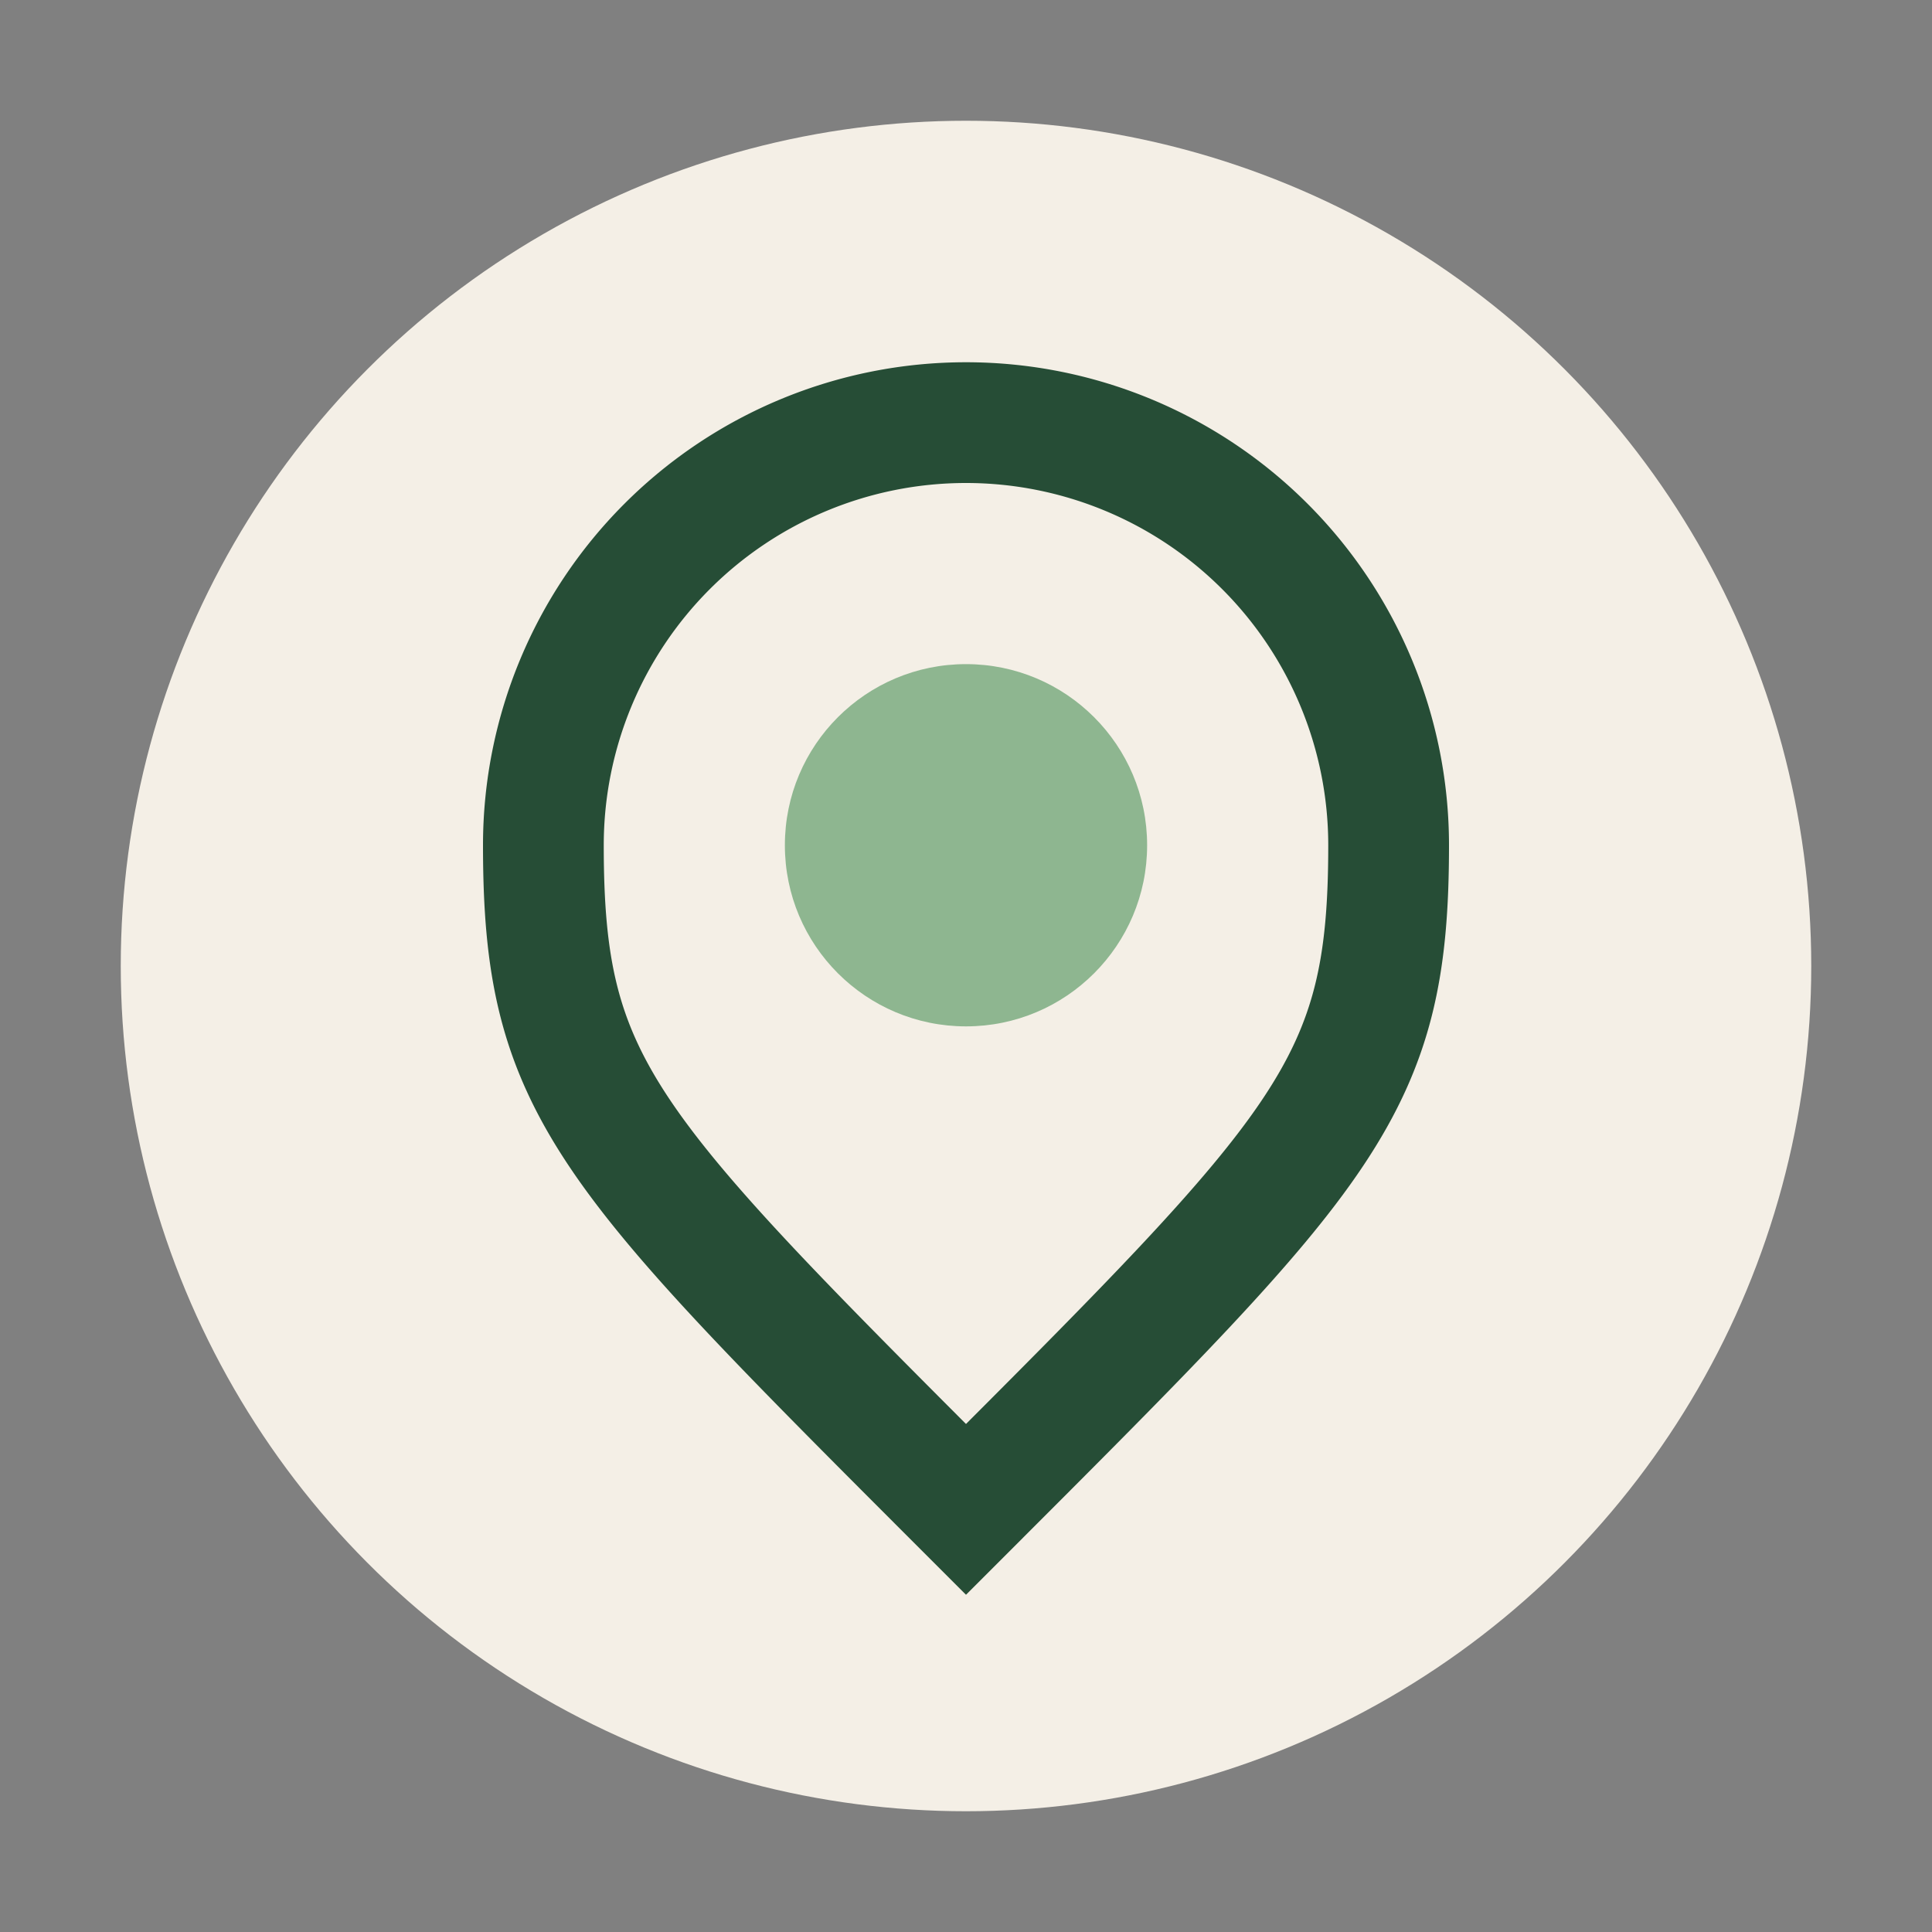
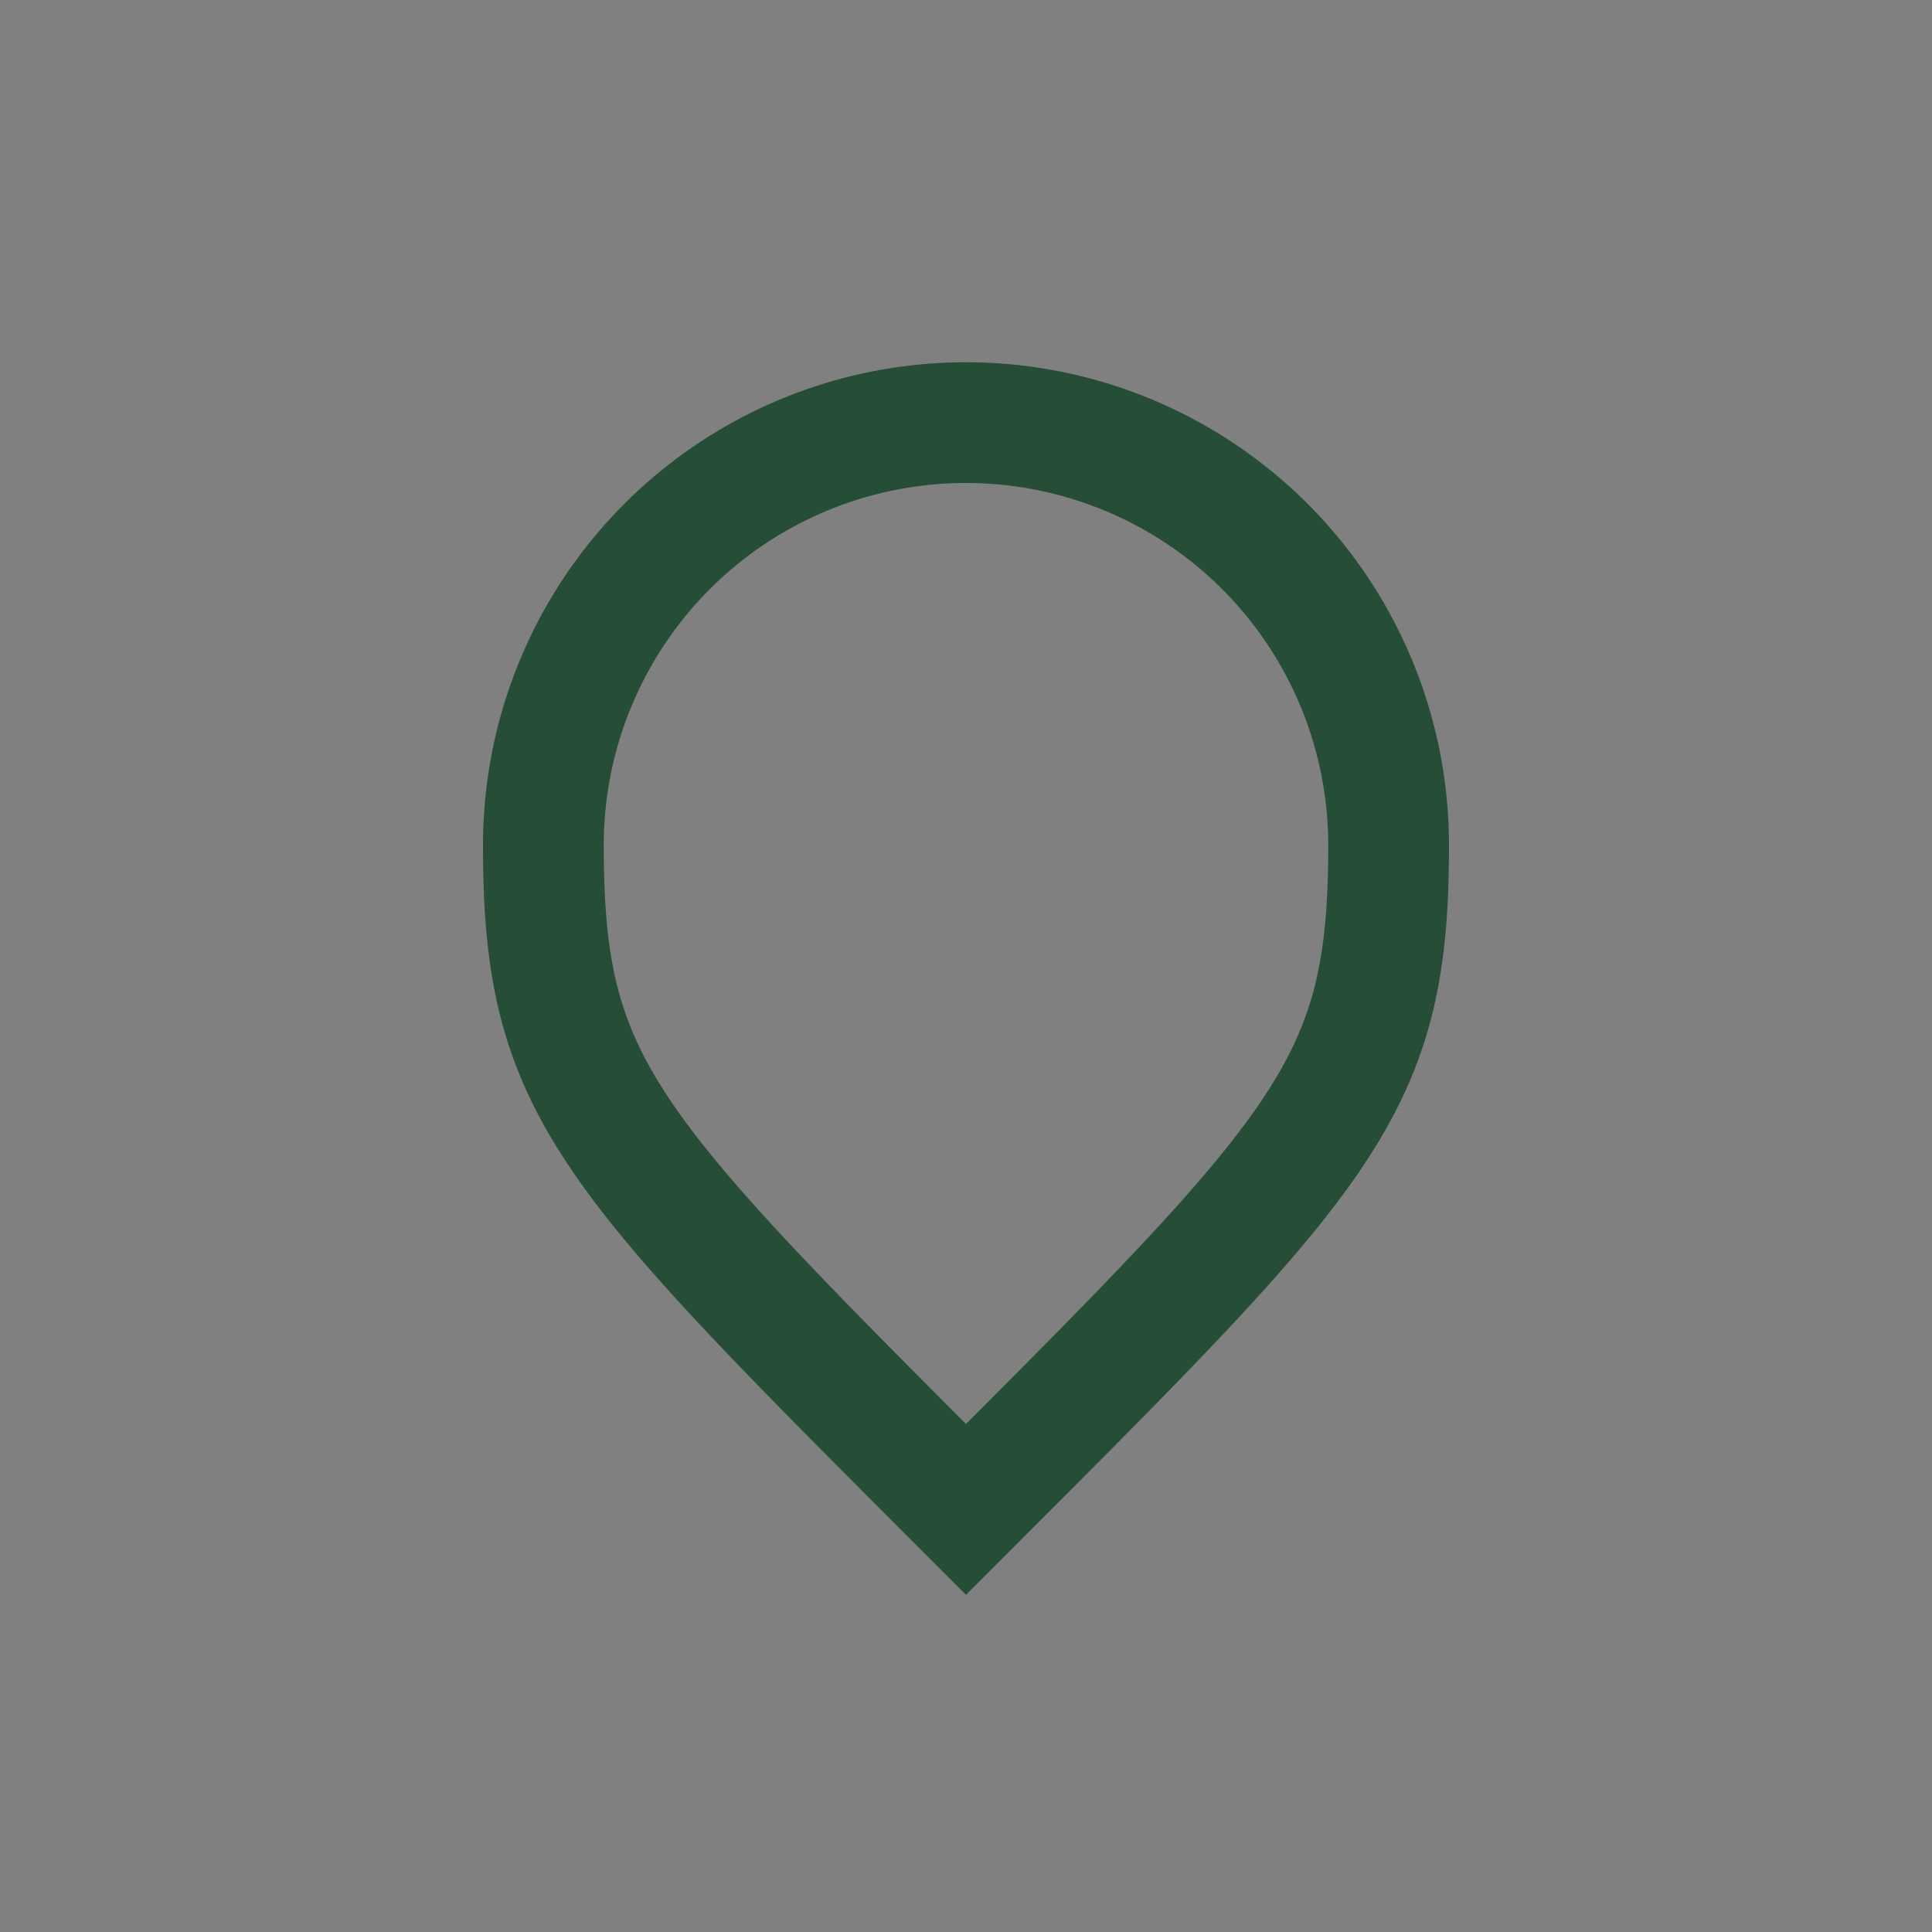
<svg xmlns="http://www.w3.org/2000/svg" width="32" height="32" viewBox="0 0 32 32">
  <rect x="0" y="0" width="32" height="32" fill="#808080" stroke="none" />
-   <circle cx="16" cy="16" r="14" fill="#F4EFE6" />
  <path d="M16 25c-6-6-7-7-7-11a7 7 0 0 1 14 0c0 4-1 5-7 11z" fill="none" stroke="#264D36" stroke-width="2" />
-   <circle cx="16" cy="14" r="3" fill="#8EB690" />
</svg>